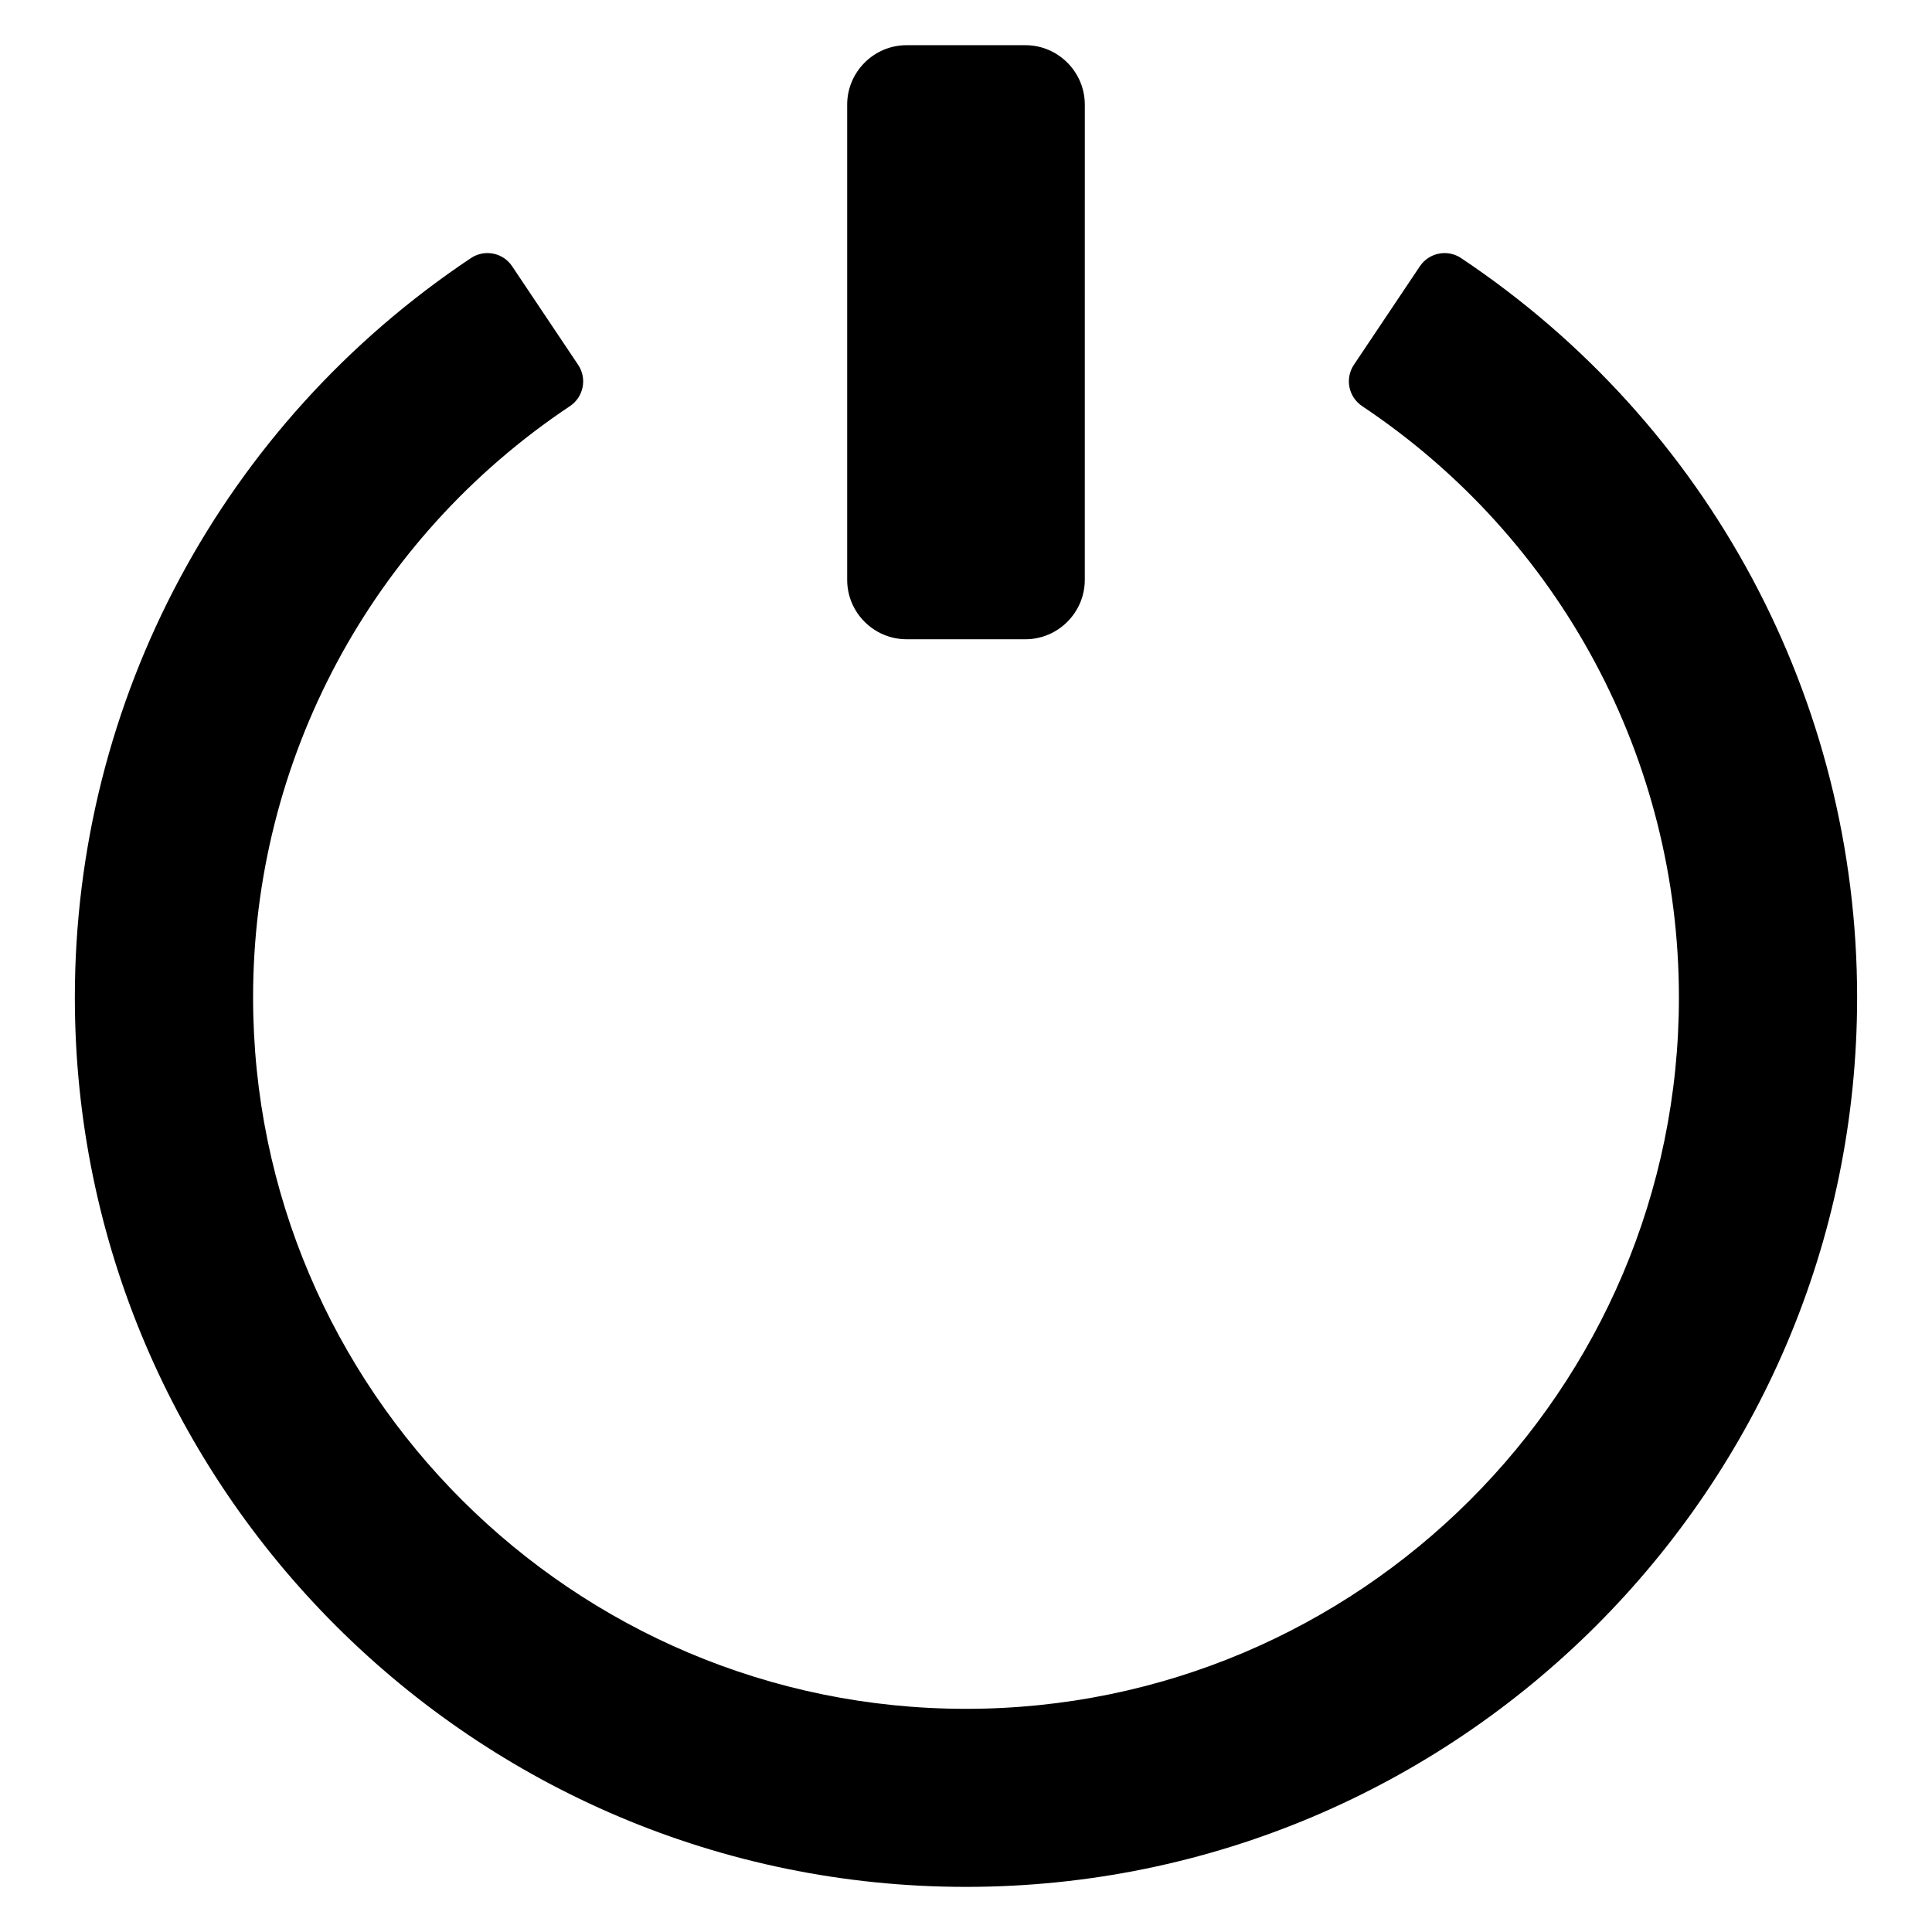
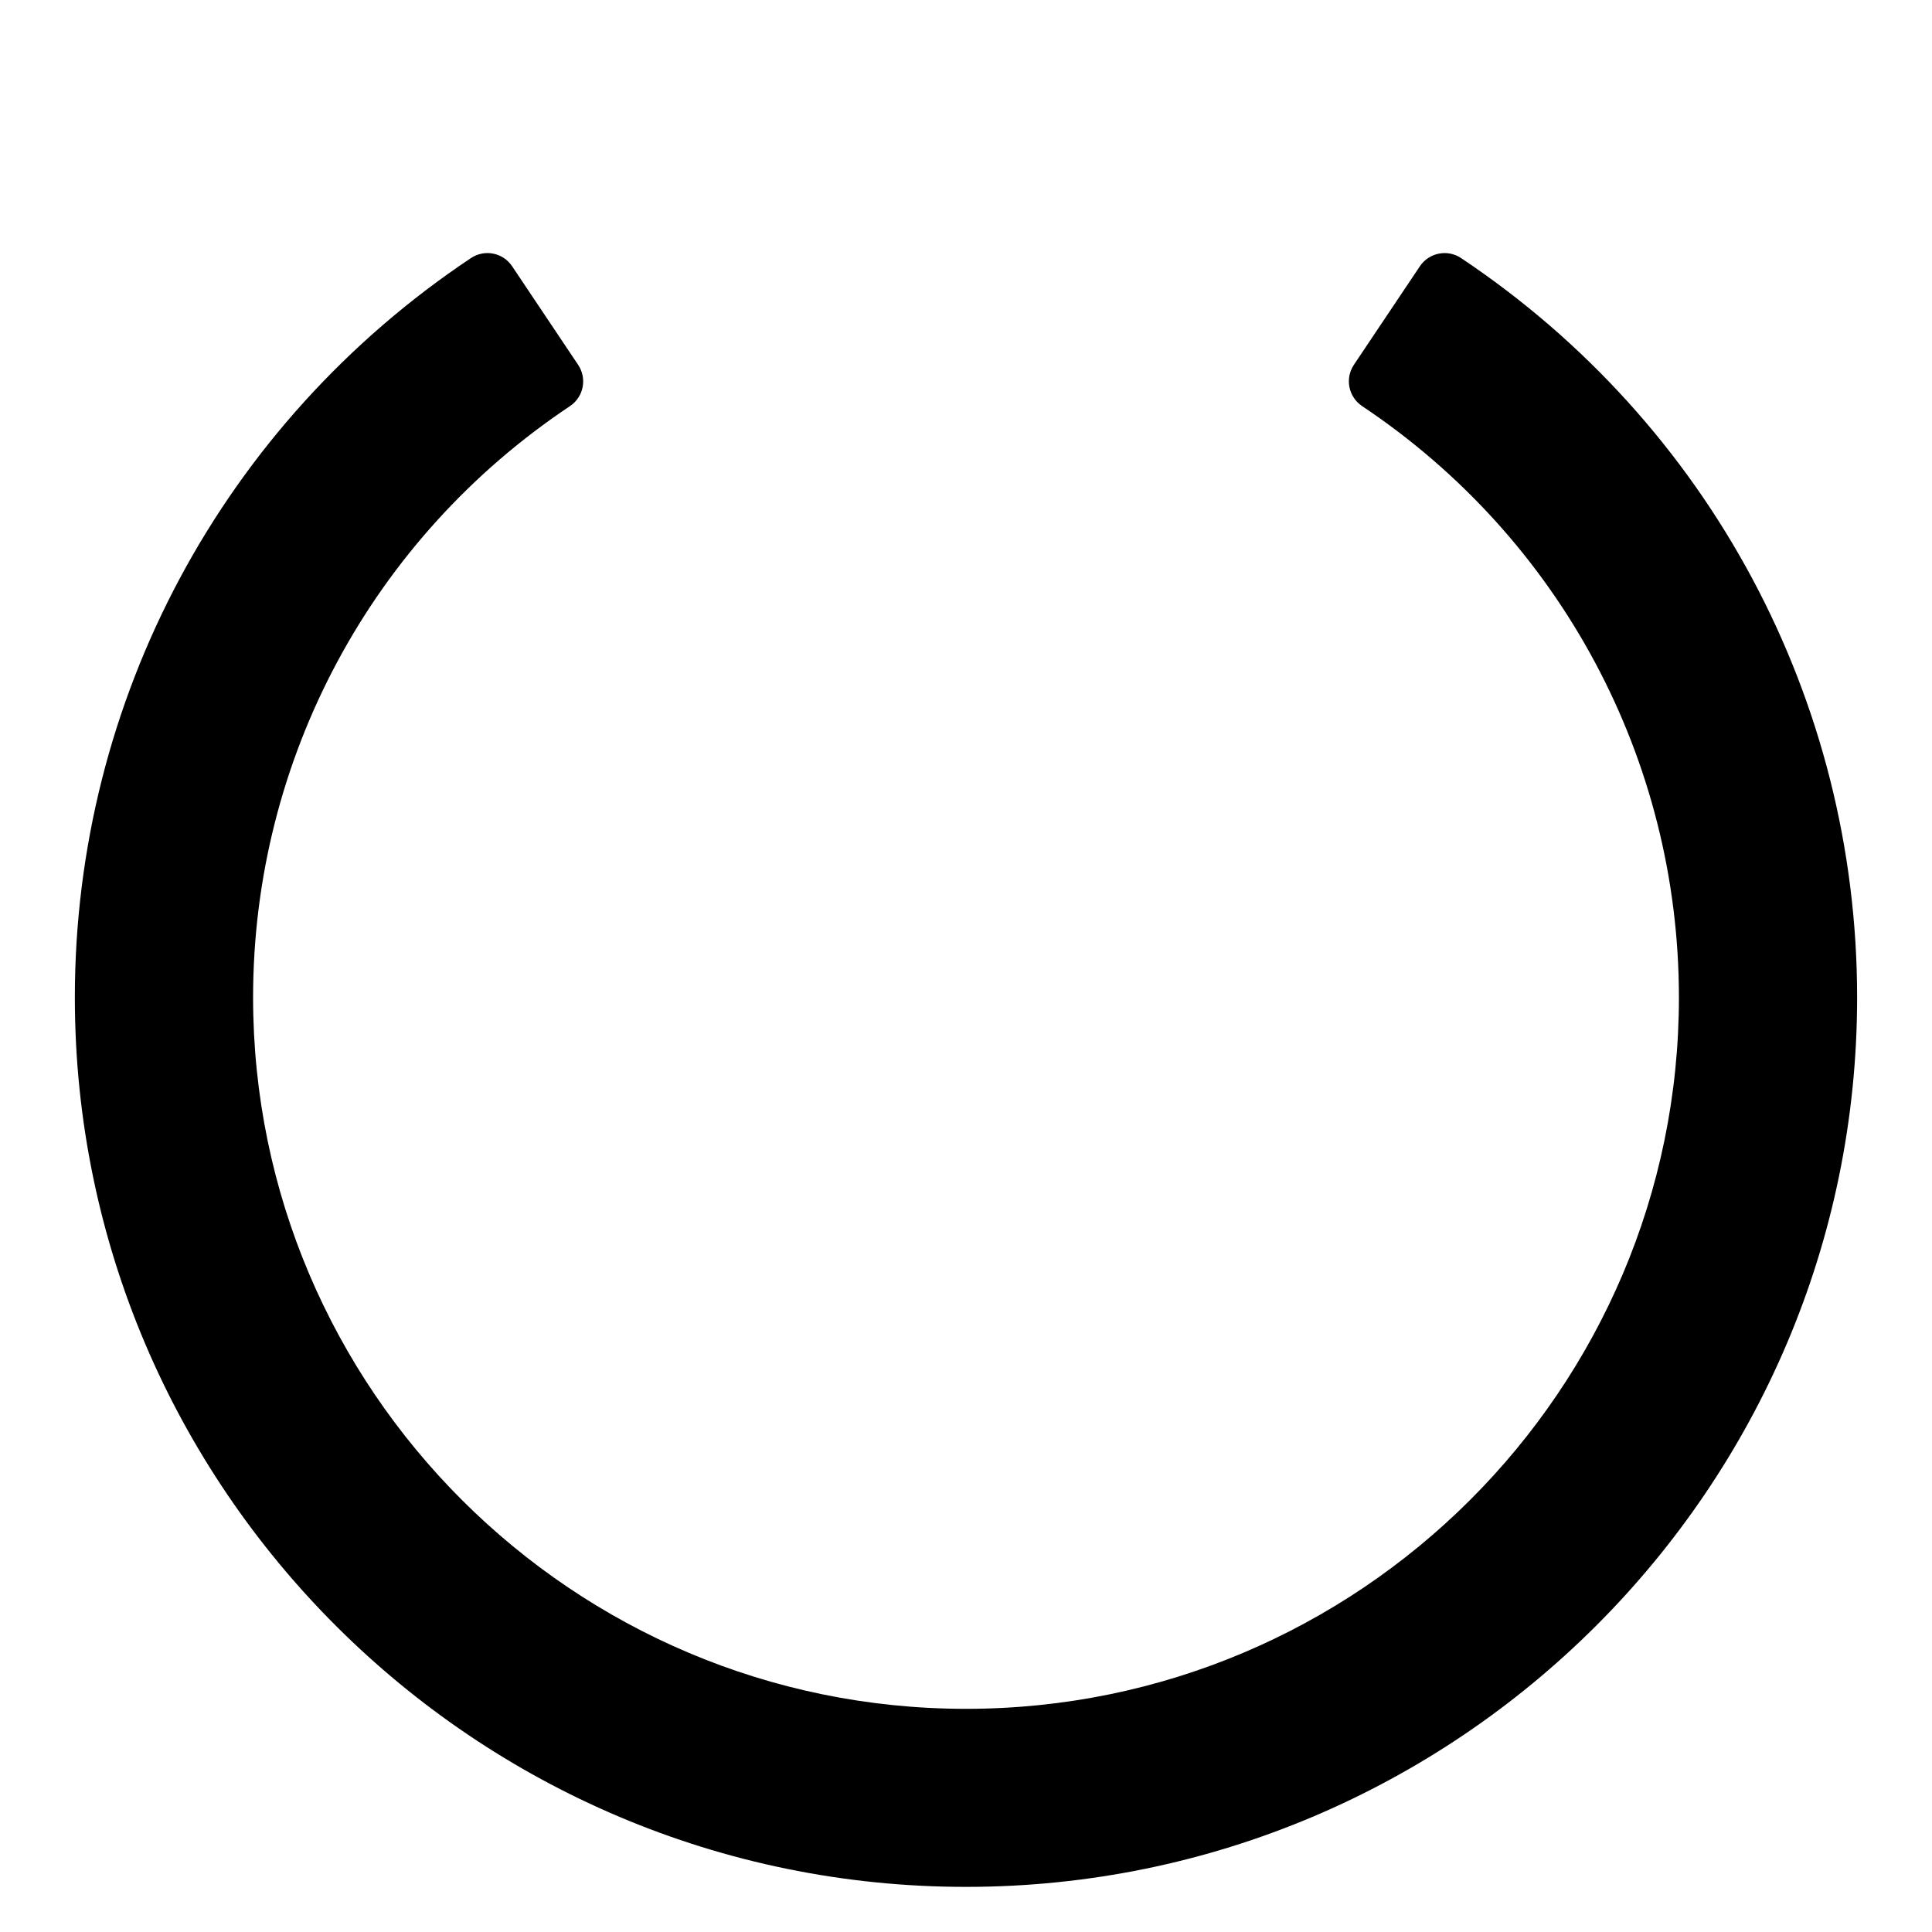
<svg xmlns="http://www.w3.org/2000/svg" fill="#000000" width="800px" height="800px" version="1.1" viewBox="144 144 512 512">
  <g>
-     <path d="m384.25 313.41h31.488c8.66 0 15.742-7.086 15.742-15.742l0.004-125.95c0-8.66-7.086-15.742-15.742-15.742h-31.488c-8.66 0-15.742 7.086-15.742 15.742v125.95c-0.004 8.656 7.07 15.742 15.738 15.742z" />
    <path d="m531.2 212.39c-3.598-2.402-8.484-1.441-10.91 2.164l-17.5 26.129c-1.156 1.738-1.582 3.863-1.172 5.918 0.41 2.047 1.613 3.848 3.352 5.016 52.578 35.078 83.961 93.664 83.961 156.7 0 103.96-84.758 188.54-188.93 188.54-104.17 0-188.93-84.578-188.93-188.54 0-63.047 31.387-121.62 83.973-156.69 1.738-1.156 2.945-2.969 3.352-5.016 0.41-2.055-0.016-4.18-1.18-5.918l-17.5-26.137c-2.41-3.606-7.289-4.574-10.91-2.164-65.734 43.852-104.97 117.09-104.97 195.93 0 129.98 105.94 235.72 236.16 235.72s236.16-105.75 236.16-235.72c0.004-78.832-39.23-152.07-104.96-195.93z" />
  </g>
</svg>